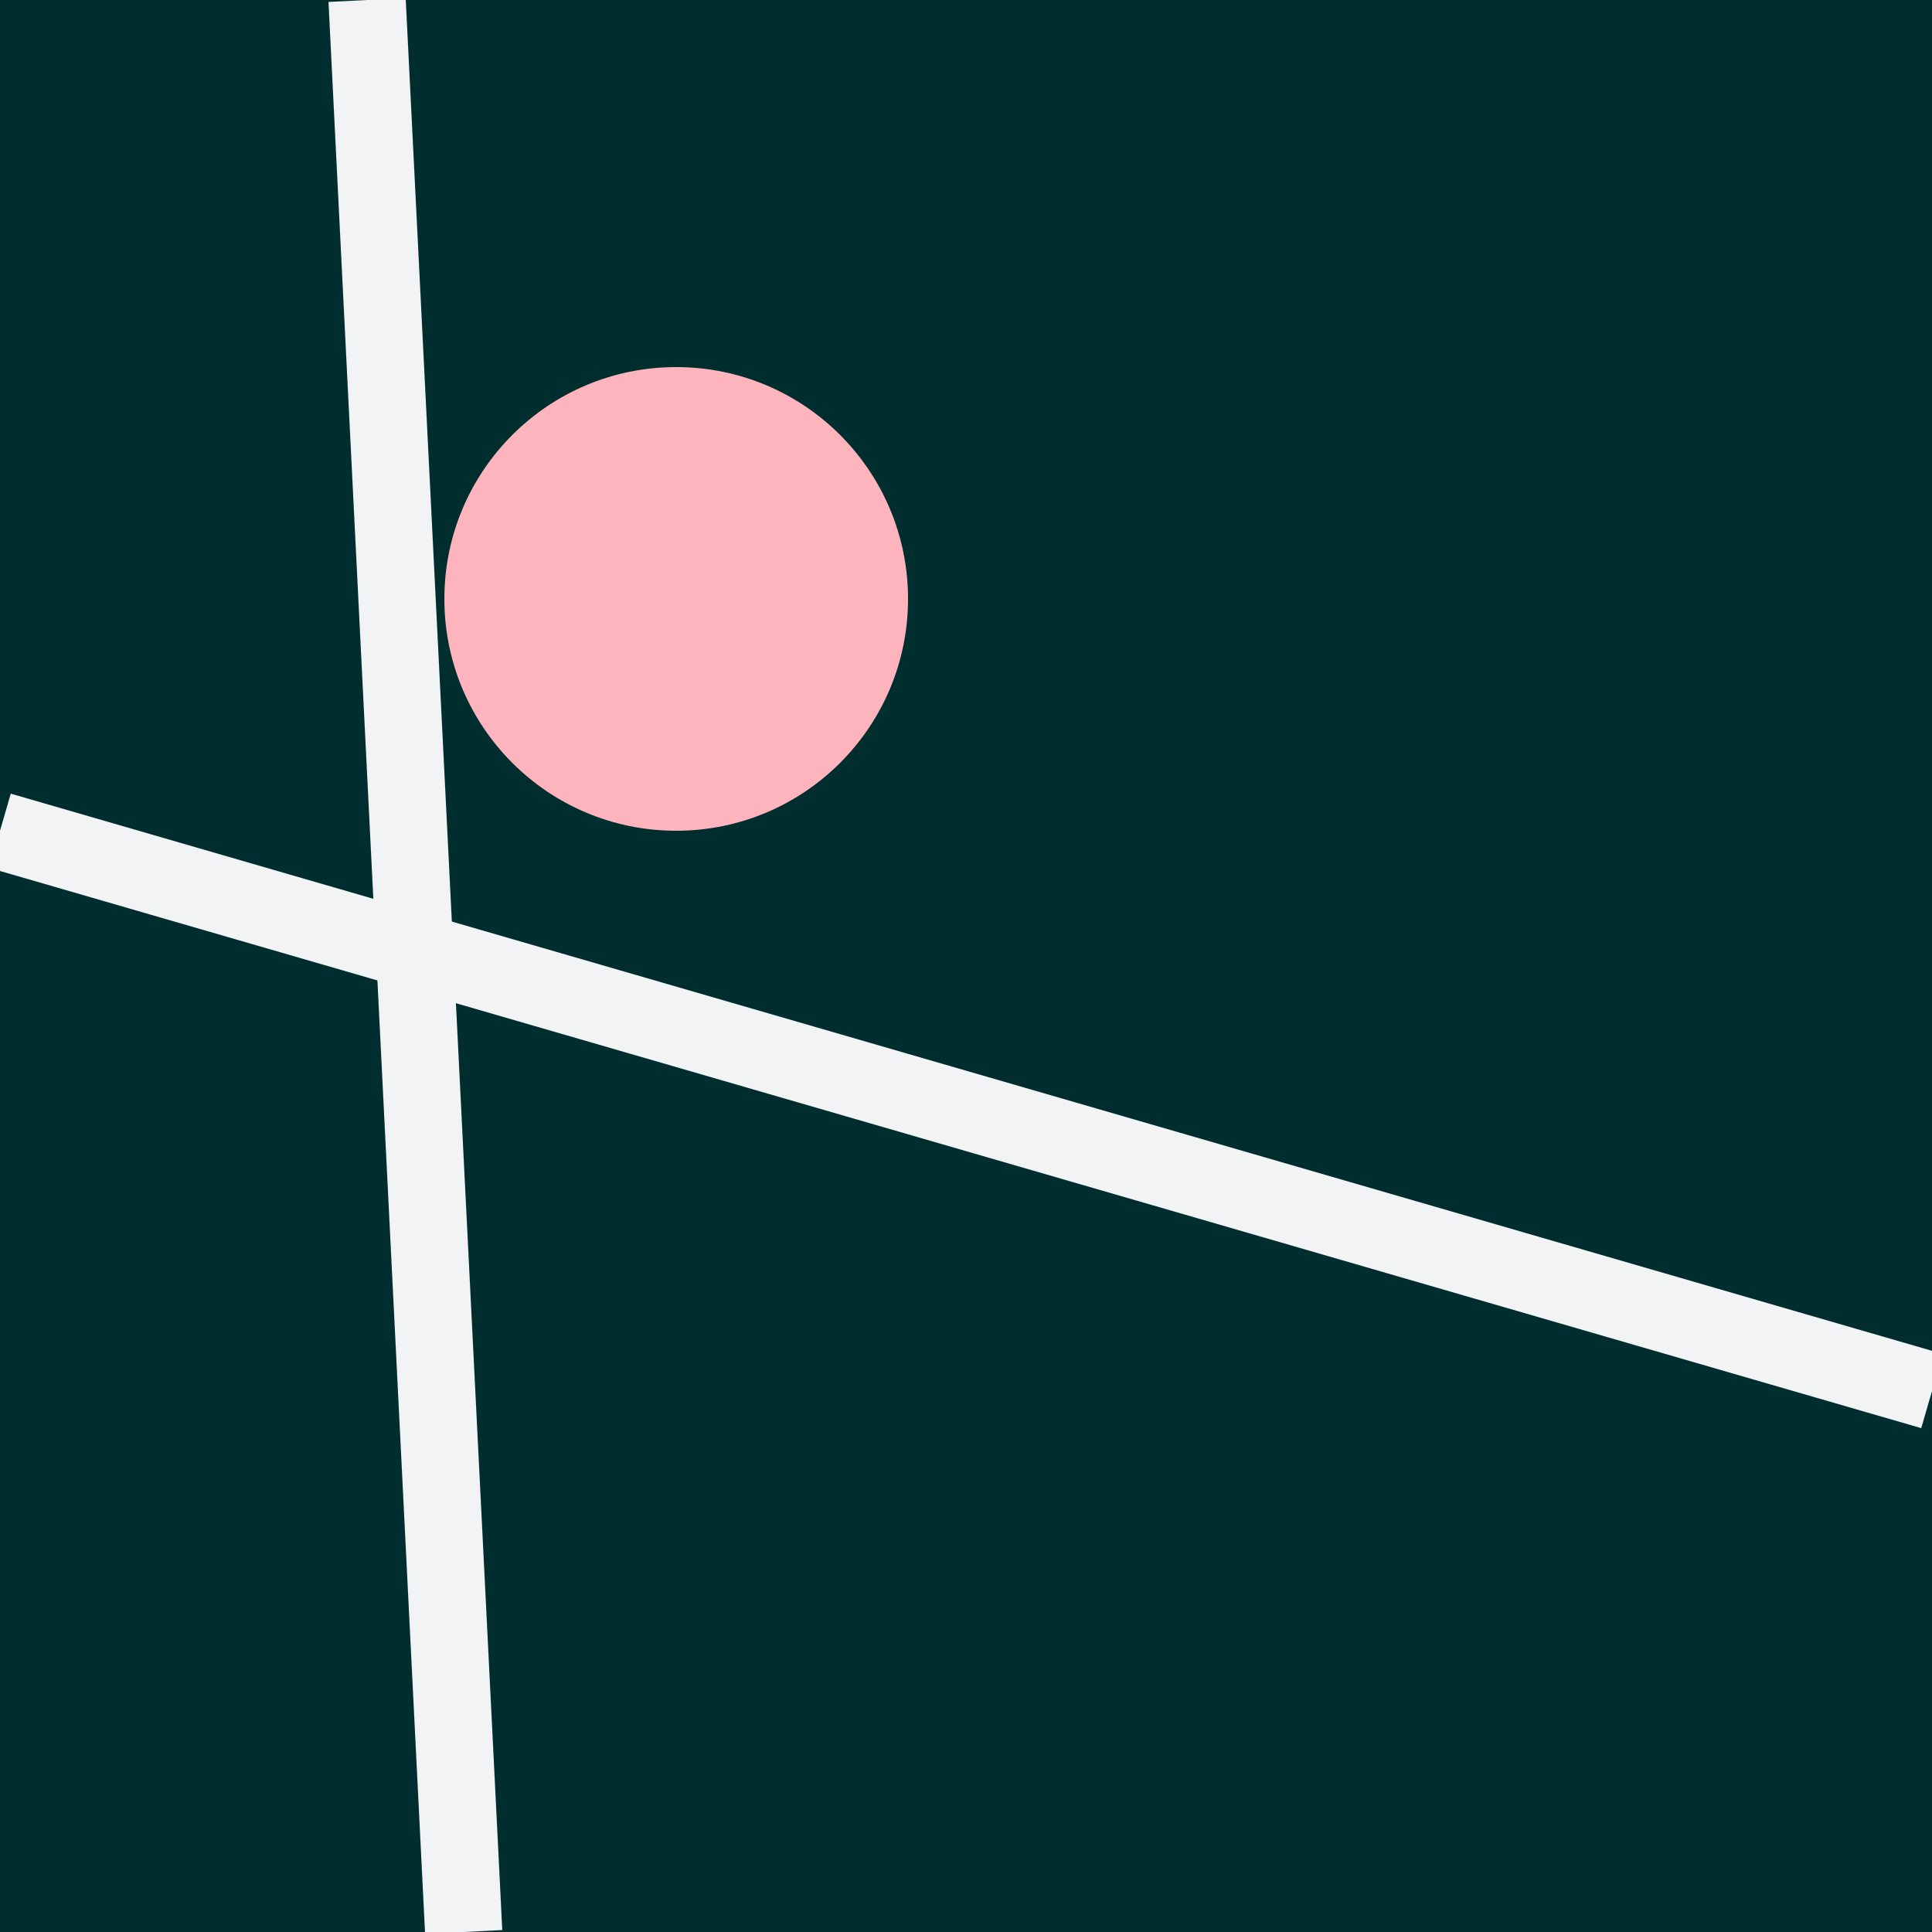
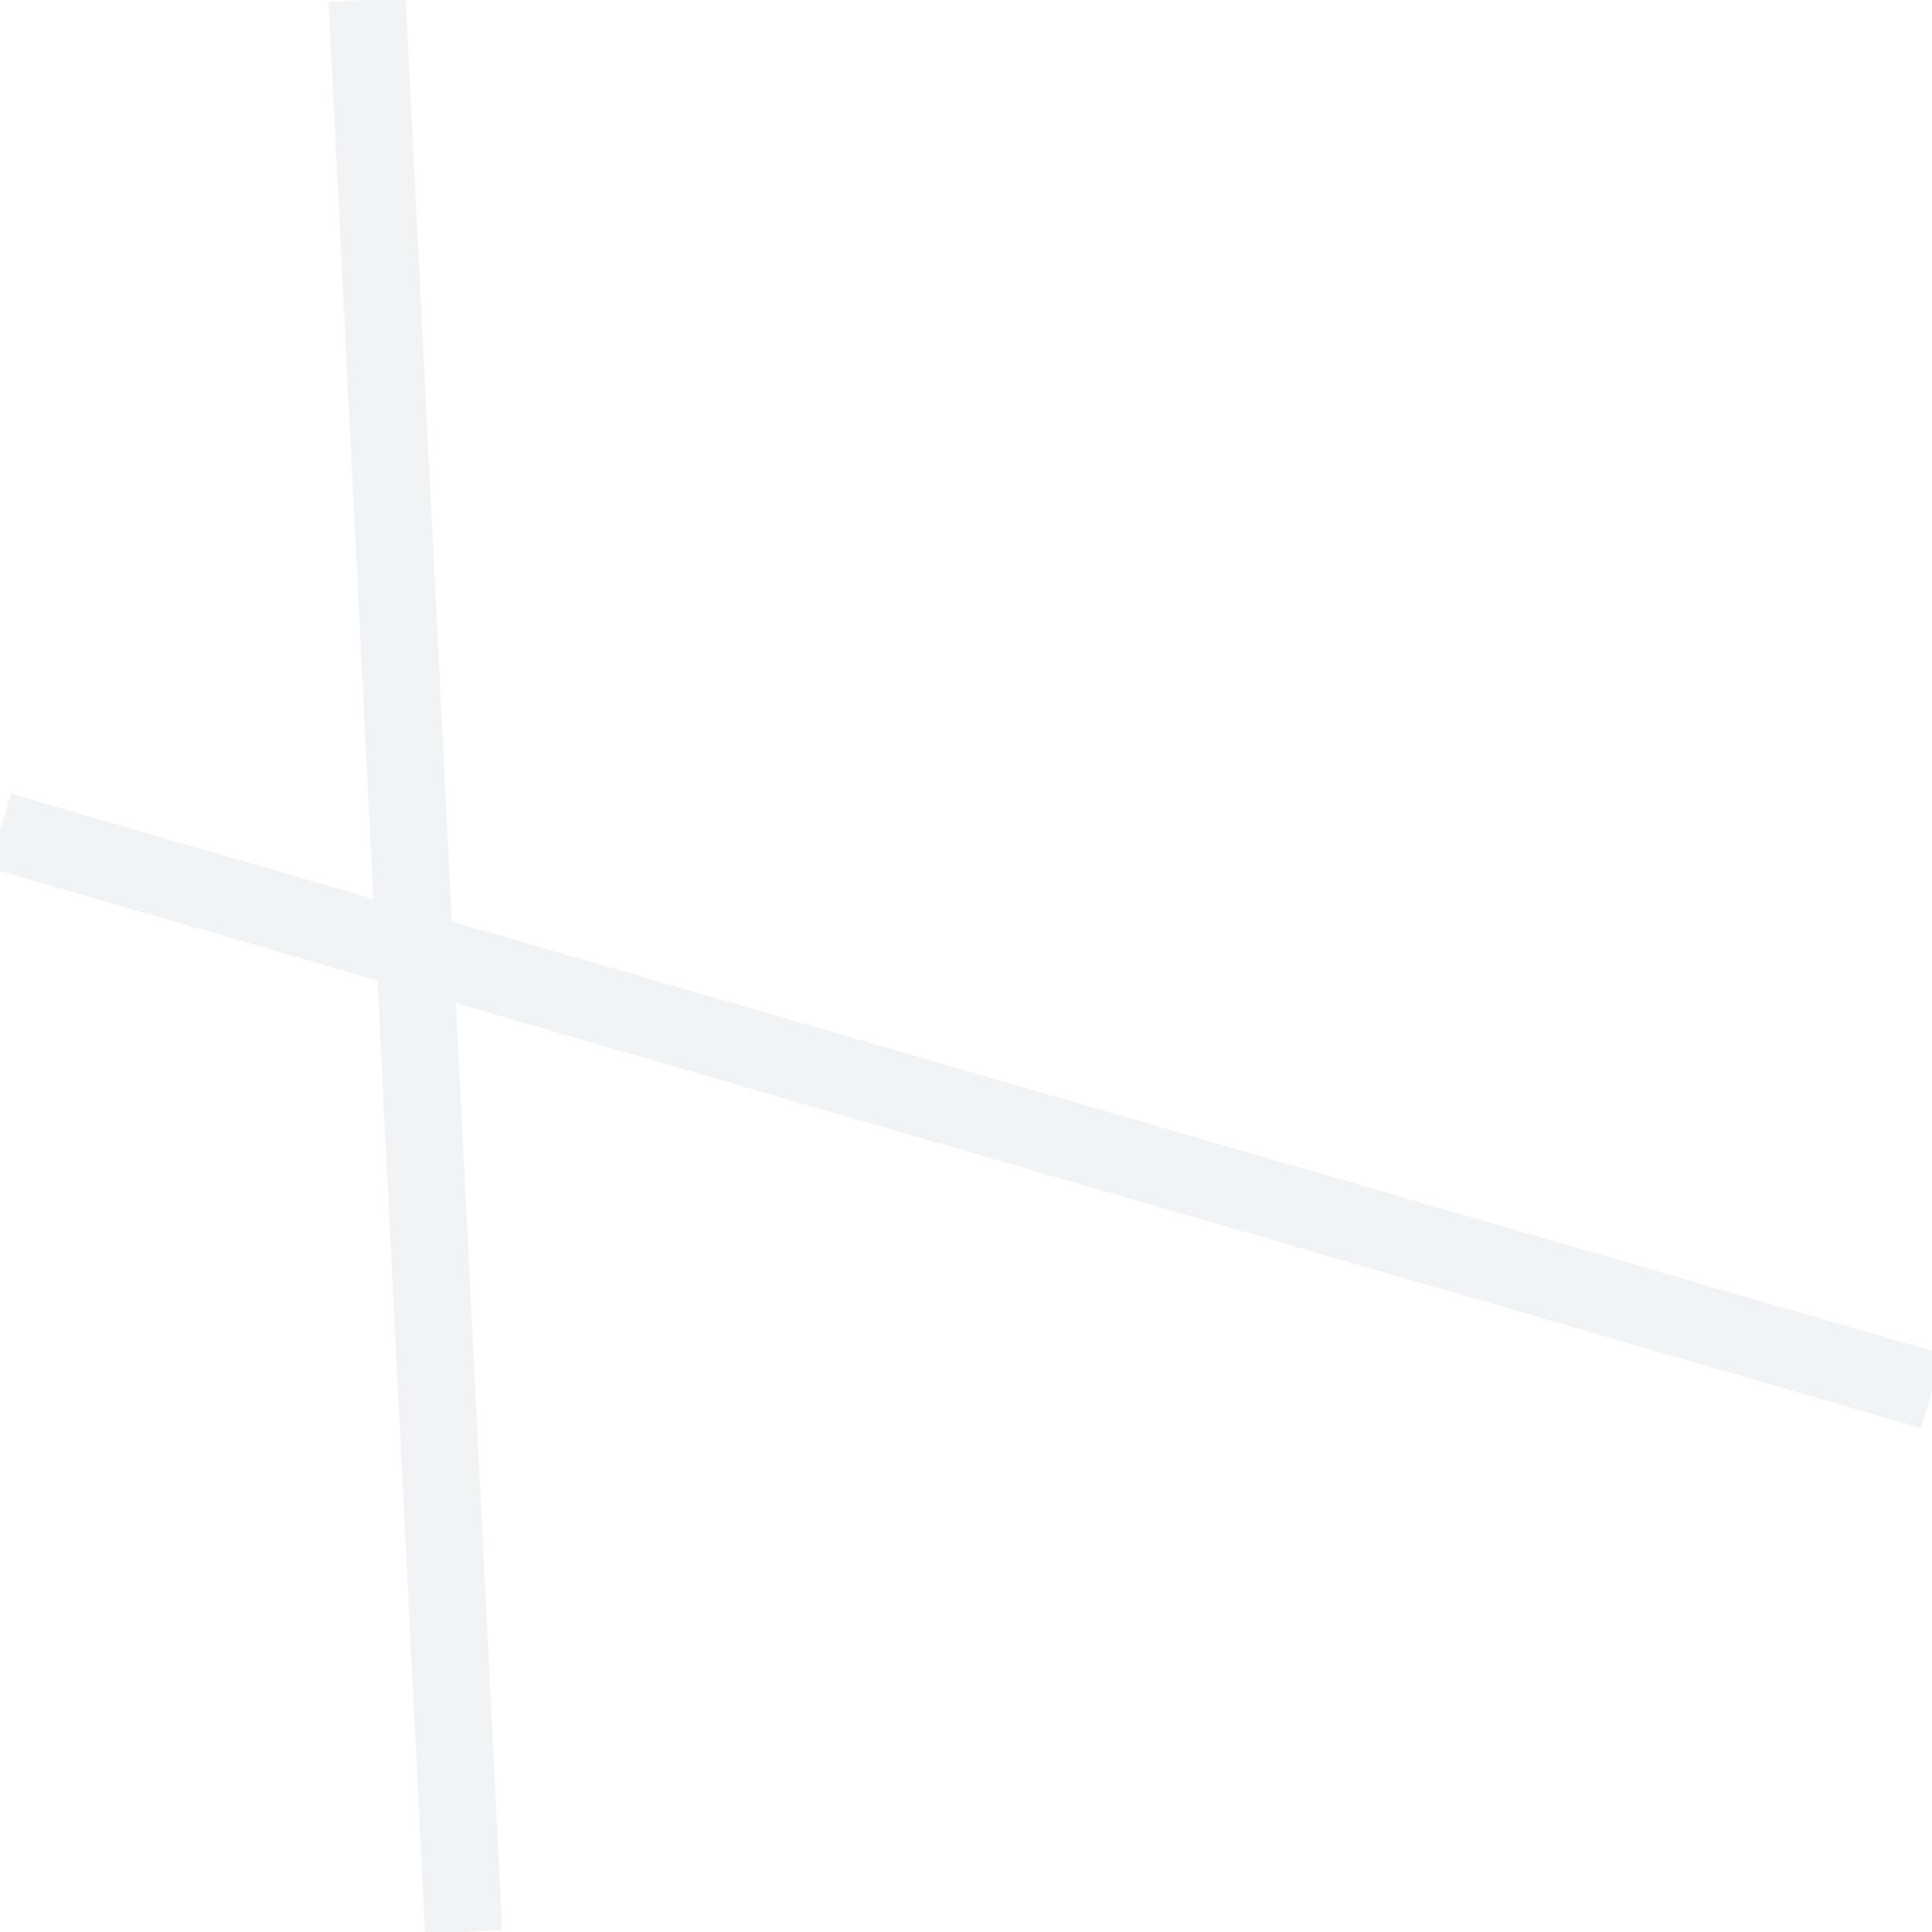
<svg xmlns="http://www.w3.org/2000/svg" width="100px" height="100px" viewBox="0 0 100 100" fill="none">
-   <rect width="100%" height="100%" fill="#002D2E" />
  <line stroke="#F2F3F4" stroke-width="4" x1="19" y1="0" x2="24" y2="100" />
  <line stroke="#F2F3F4" stroke-width="4" x1="0" y1="43" x2="100" y2="72" />
-   <circle cx="35%" cy="31%" r="12" fill="#FDB4BC" />
</svg>